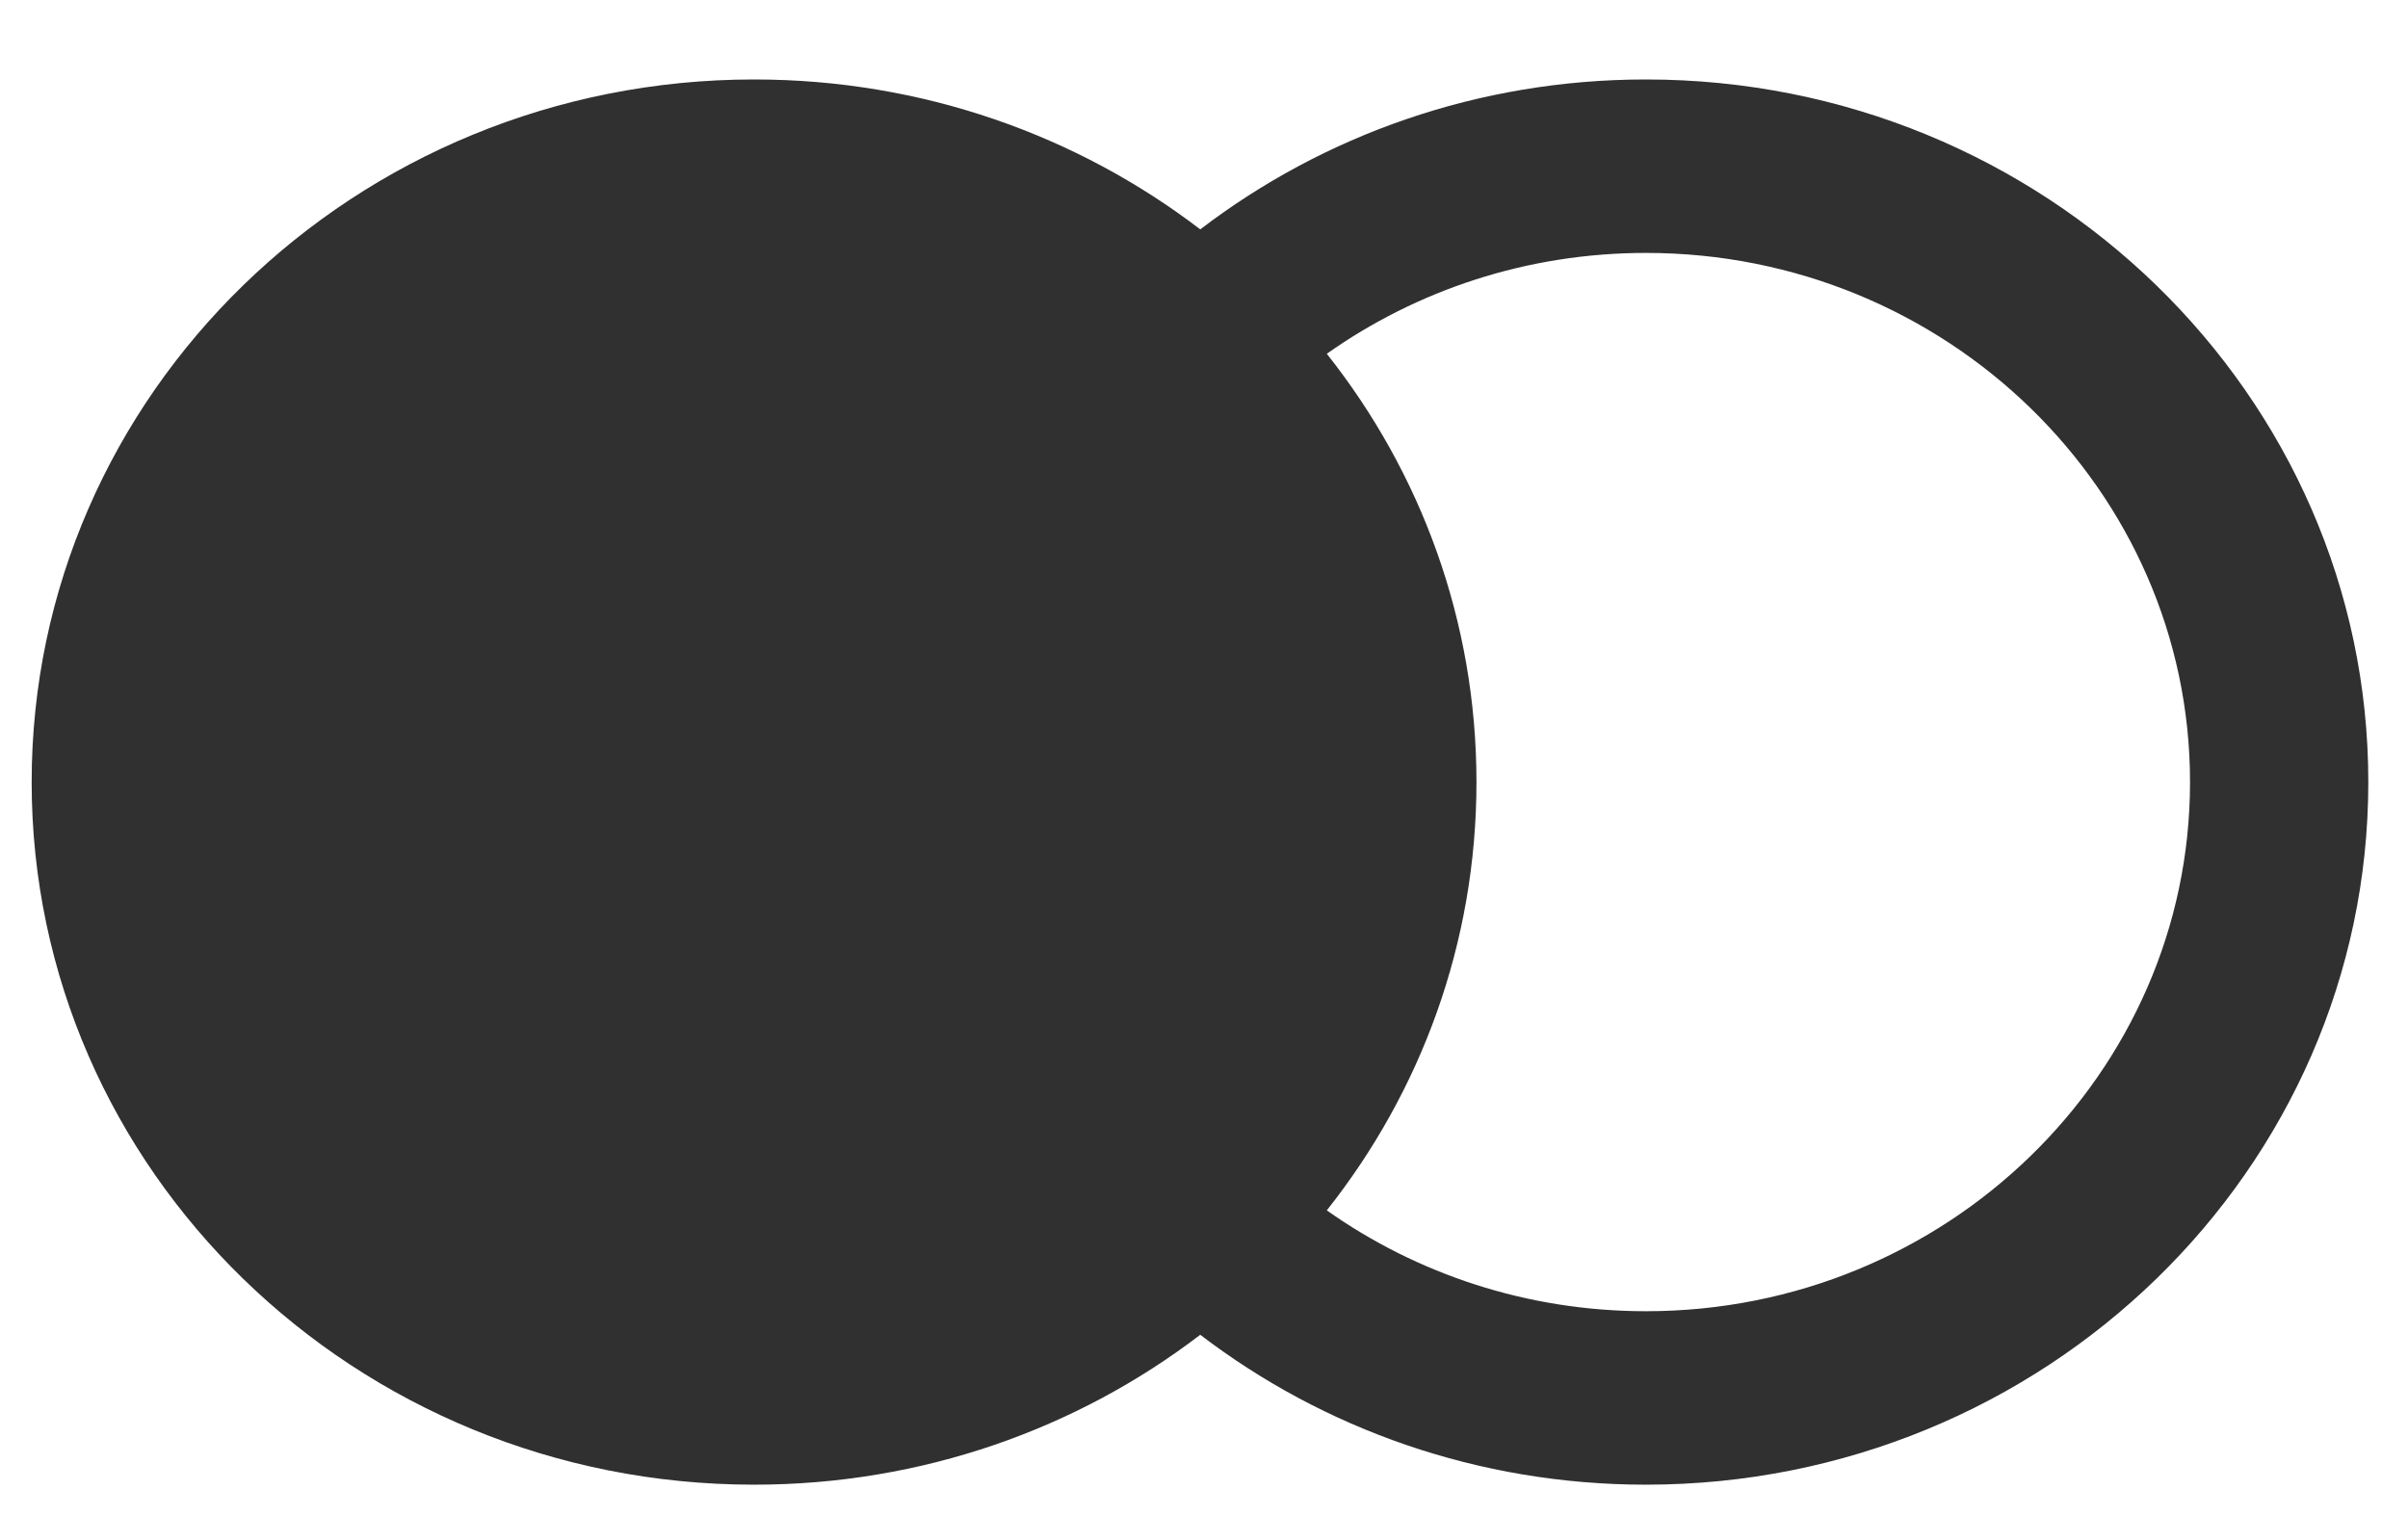
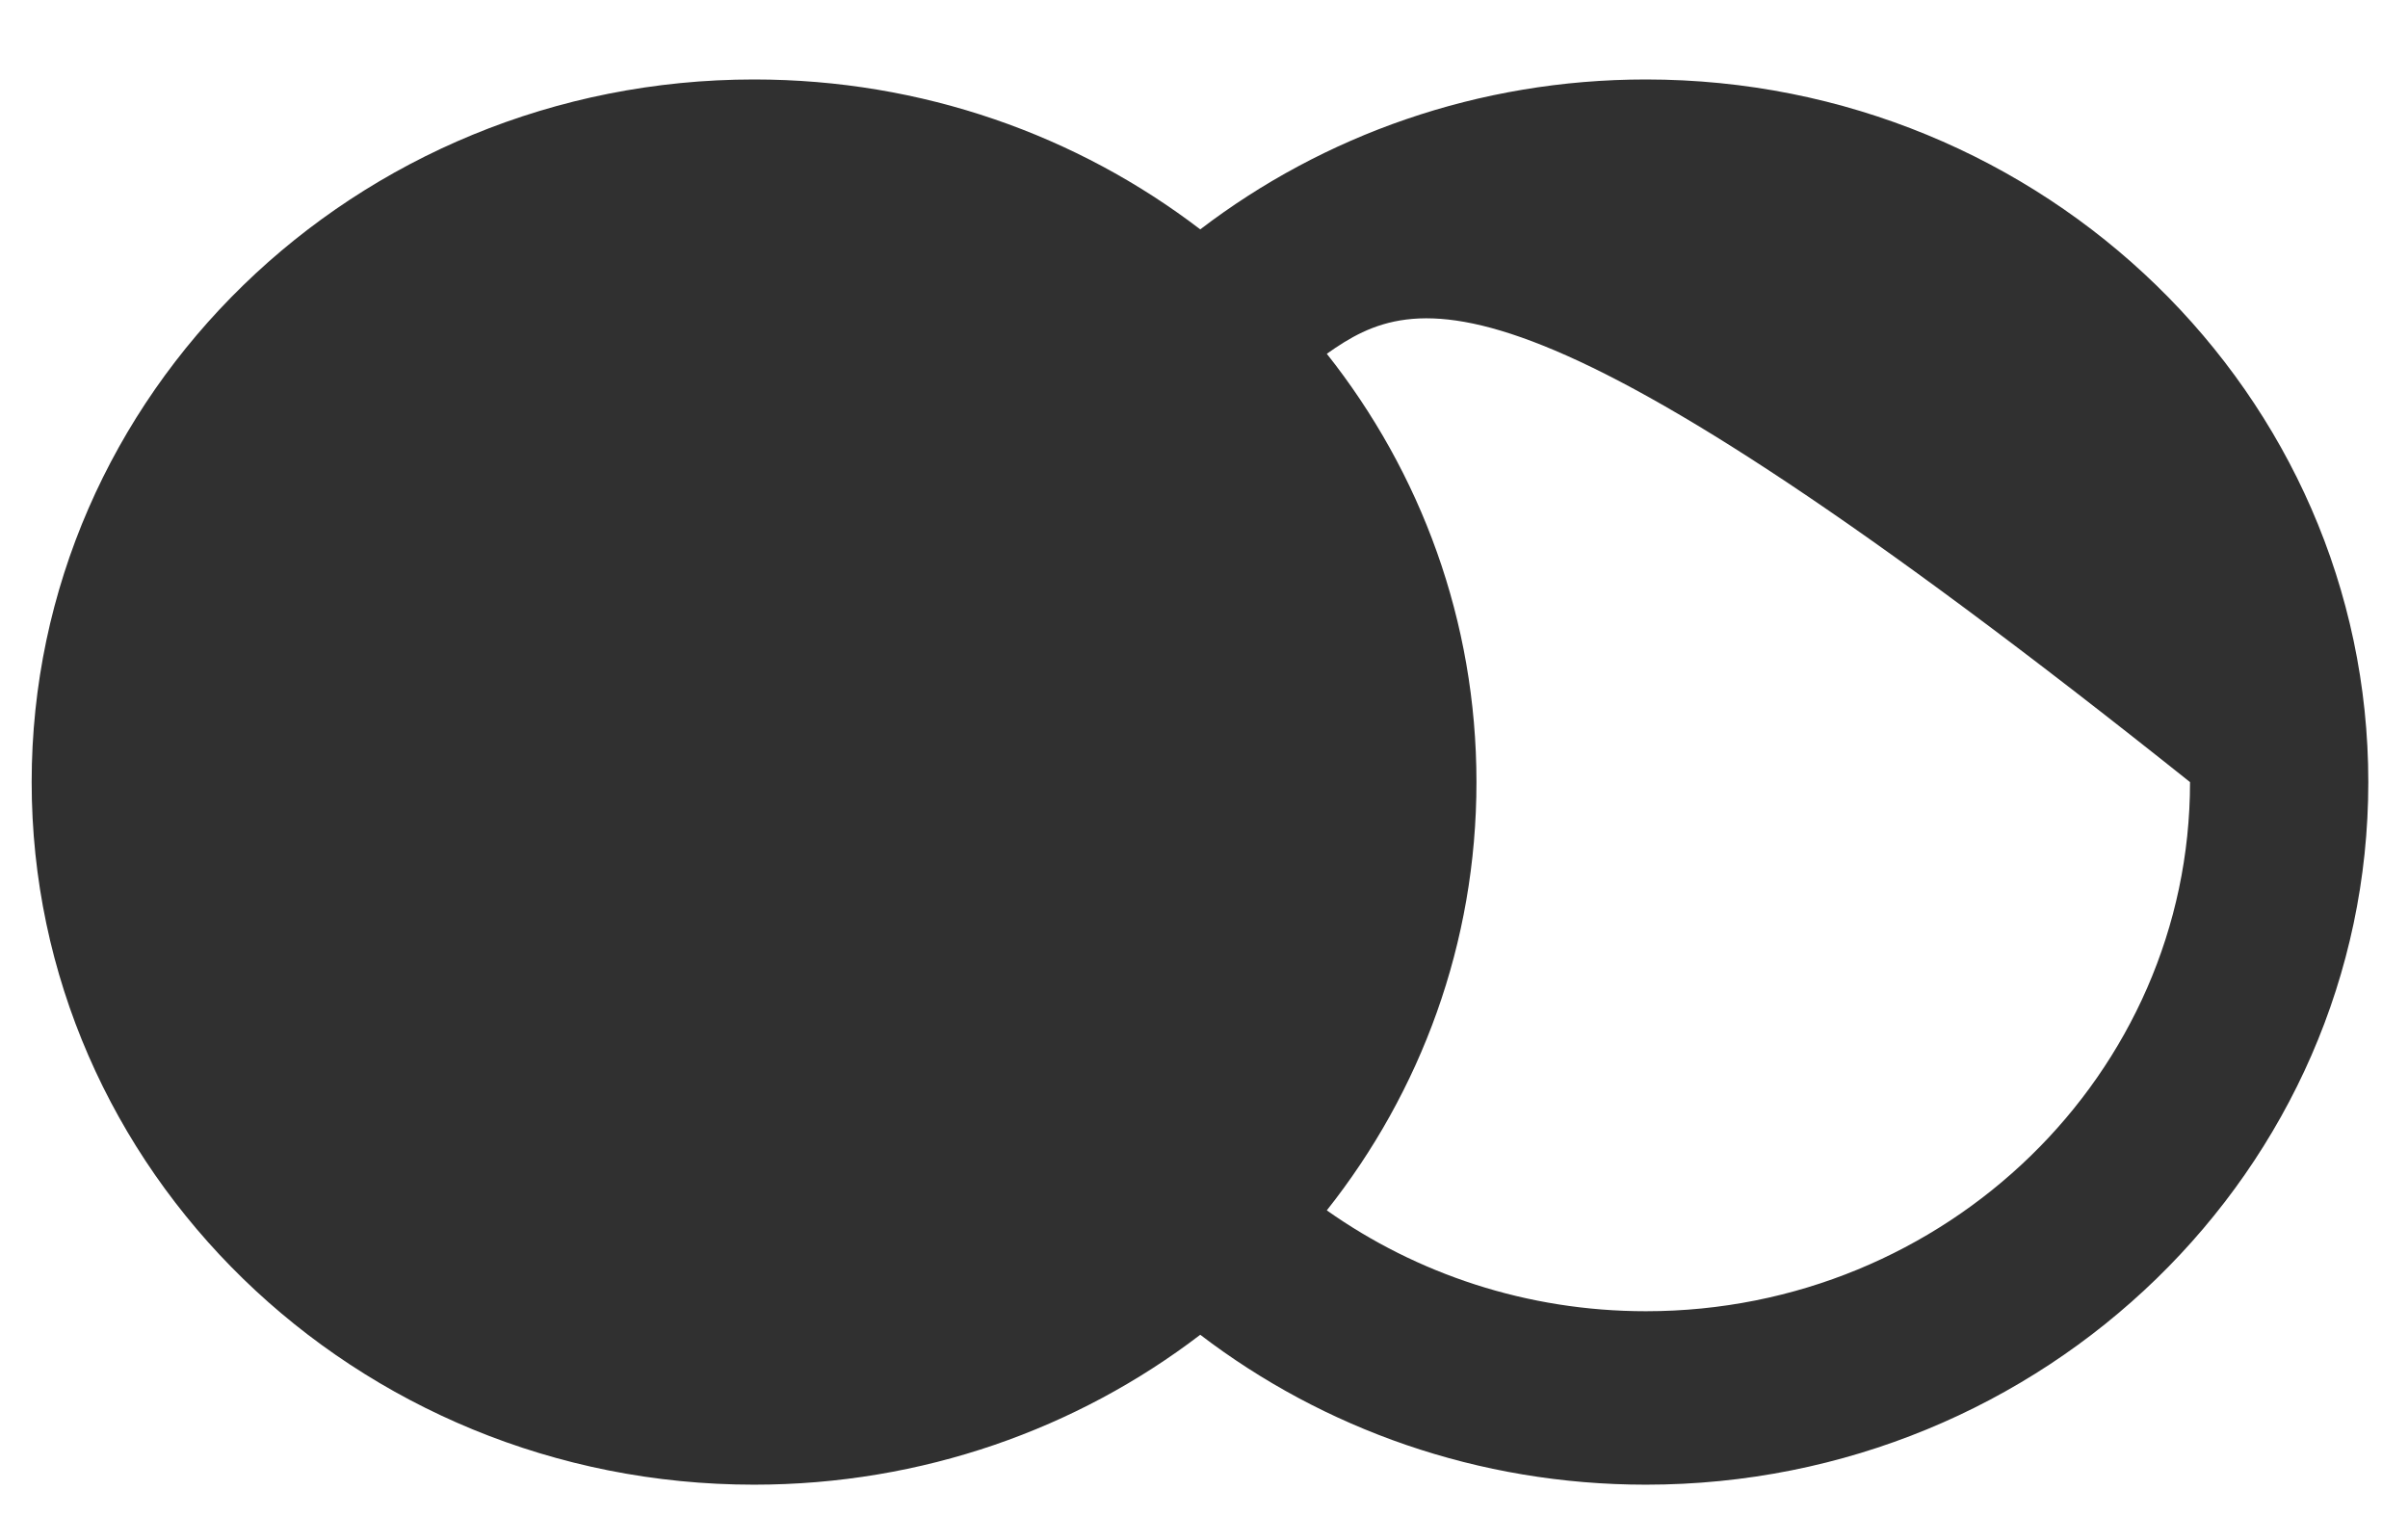
<svg xmlns="http://www.w3.org/2000/svg" width="27" height="17" viewBox="0 0 27 17" fill="none">
-   <path id="UniÃ£o 32" d="M13.458 14.967C12.081 16.02 10.344 16.648 8.455 16.648C3.982 16.648 0.355 13.121 0.355 8.77C0.355 4.418 3.982 0.891 8.455 0.891C10.344 0.891 12.081 1.519 13.458 2.572C14.836 1.519 16.572 0.891 18.455 0.891C22.922 0.891 26.555 4.425 26.555 8.77C26.555 13.114 22.922 16.648 18.455 16.648C16.572 16.648 14.836 16.02 13.458 14.967ZM18.455 14.703C21.82 14.703 24.556 12.041 24.556 8.77C24.556 5.498 21.82 2.836 18.455 2.836C17.12 2.836 15.883 3.256 14.877 3.967C15.93 5.296 16.555 6.962 16.555 8.77C16.555 10.577 15.93 12.243 14.877 13.572C15.883 14.283 17.12 14.703 18.455 14.703Z" fill="#303030" />
+   <path id="UniÃ£o 32" d="M13.458 14.967C12.081 16.02 10.344 16.648 8.455 16.648C3.982 16.648 0.355 13.121 0.355 8.77C0.355 4.418 3.982 0.891 8.455 0.891C10.344 0.891 12.081 1.519 13.458 2.572C14.836 1.519 16.572 0.891 18.455 0.891C22.922 0.891 26.555 4.425 26.555 8.77C26.555 13.114 22.922 16.648 18.455 16.648C16.572 16.648 14.836 16.02 13.458 14.967ZM18.455 14.703C21.82 14.703 24.556 12.041 24.556 8.77C17.12 2.836 15.883 3.256 14.877 3.967C15.93 5.296 16.555 6.962 16.555 8.77C16.555 10.577 15.93 12.243 14.877 13.572C15.883 14.283 17.12 14.703 18.455 14.703Z" fill="#303030" />
</svg>